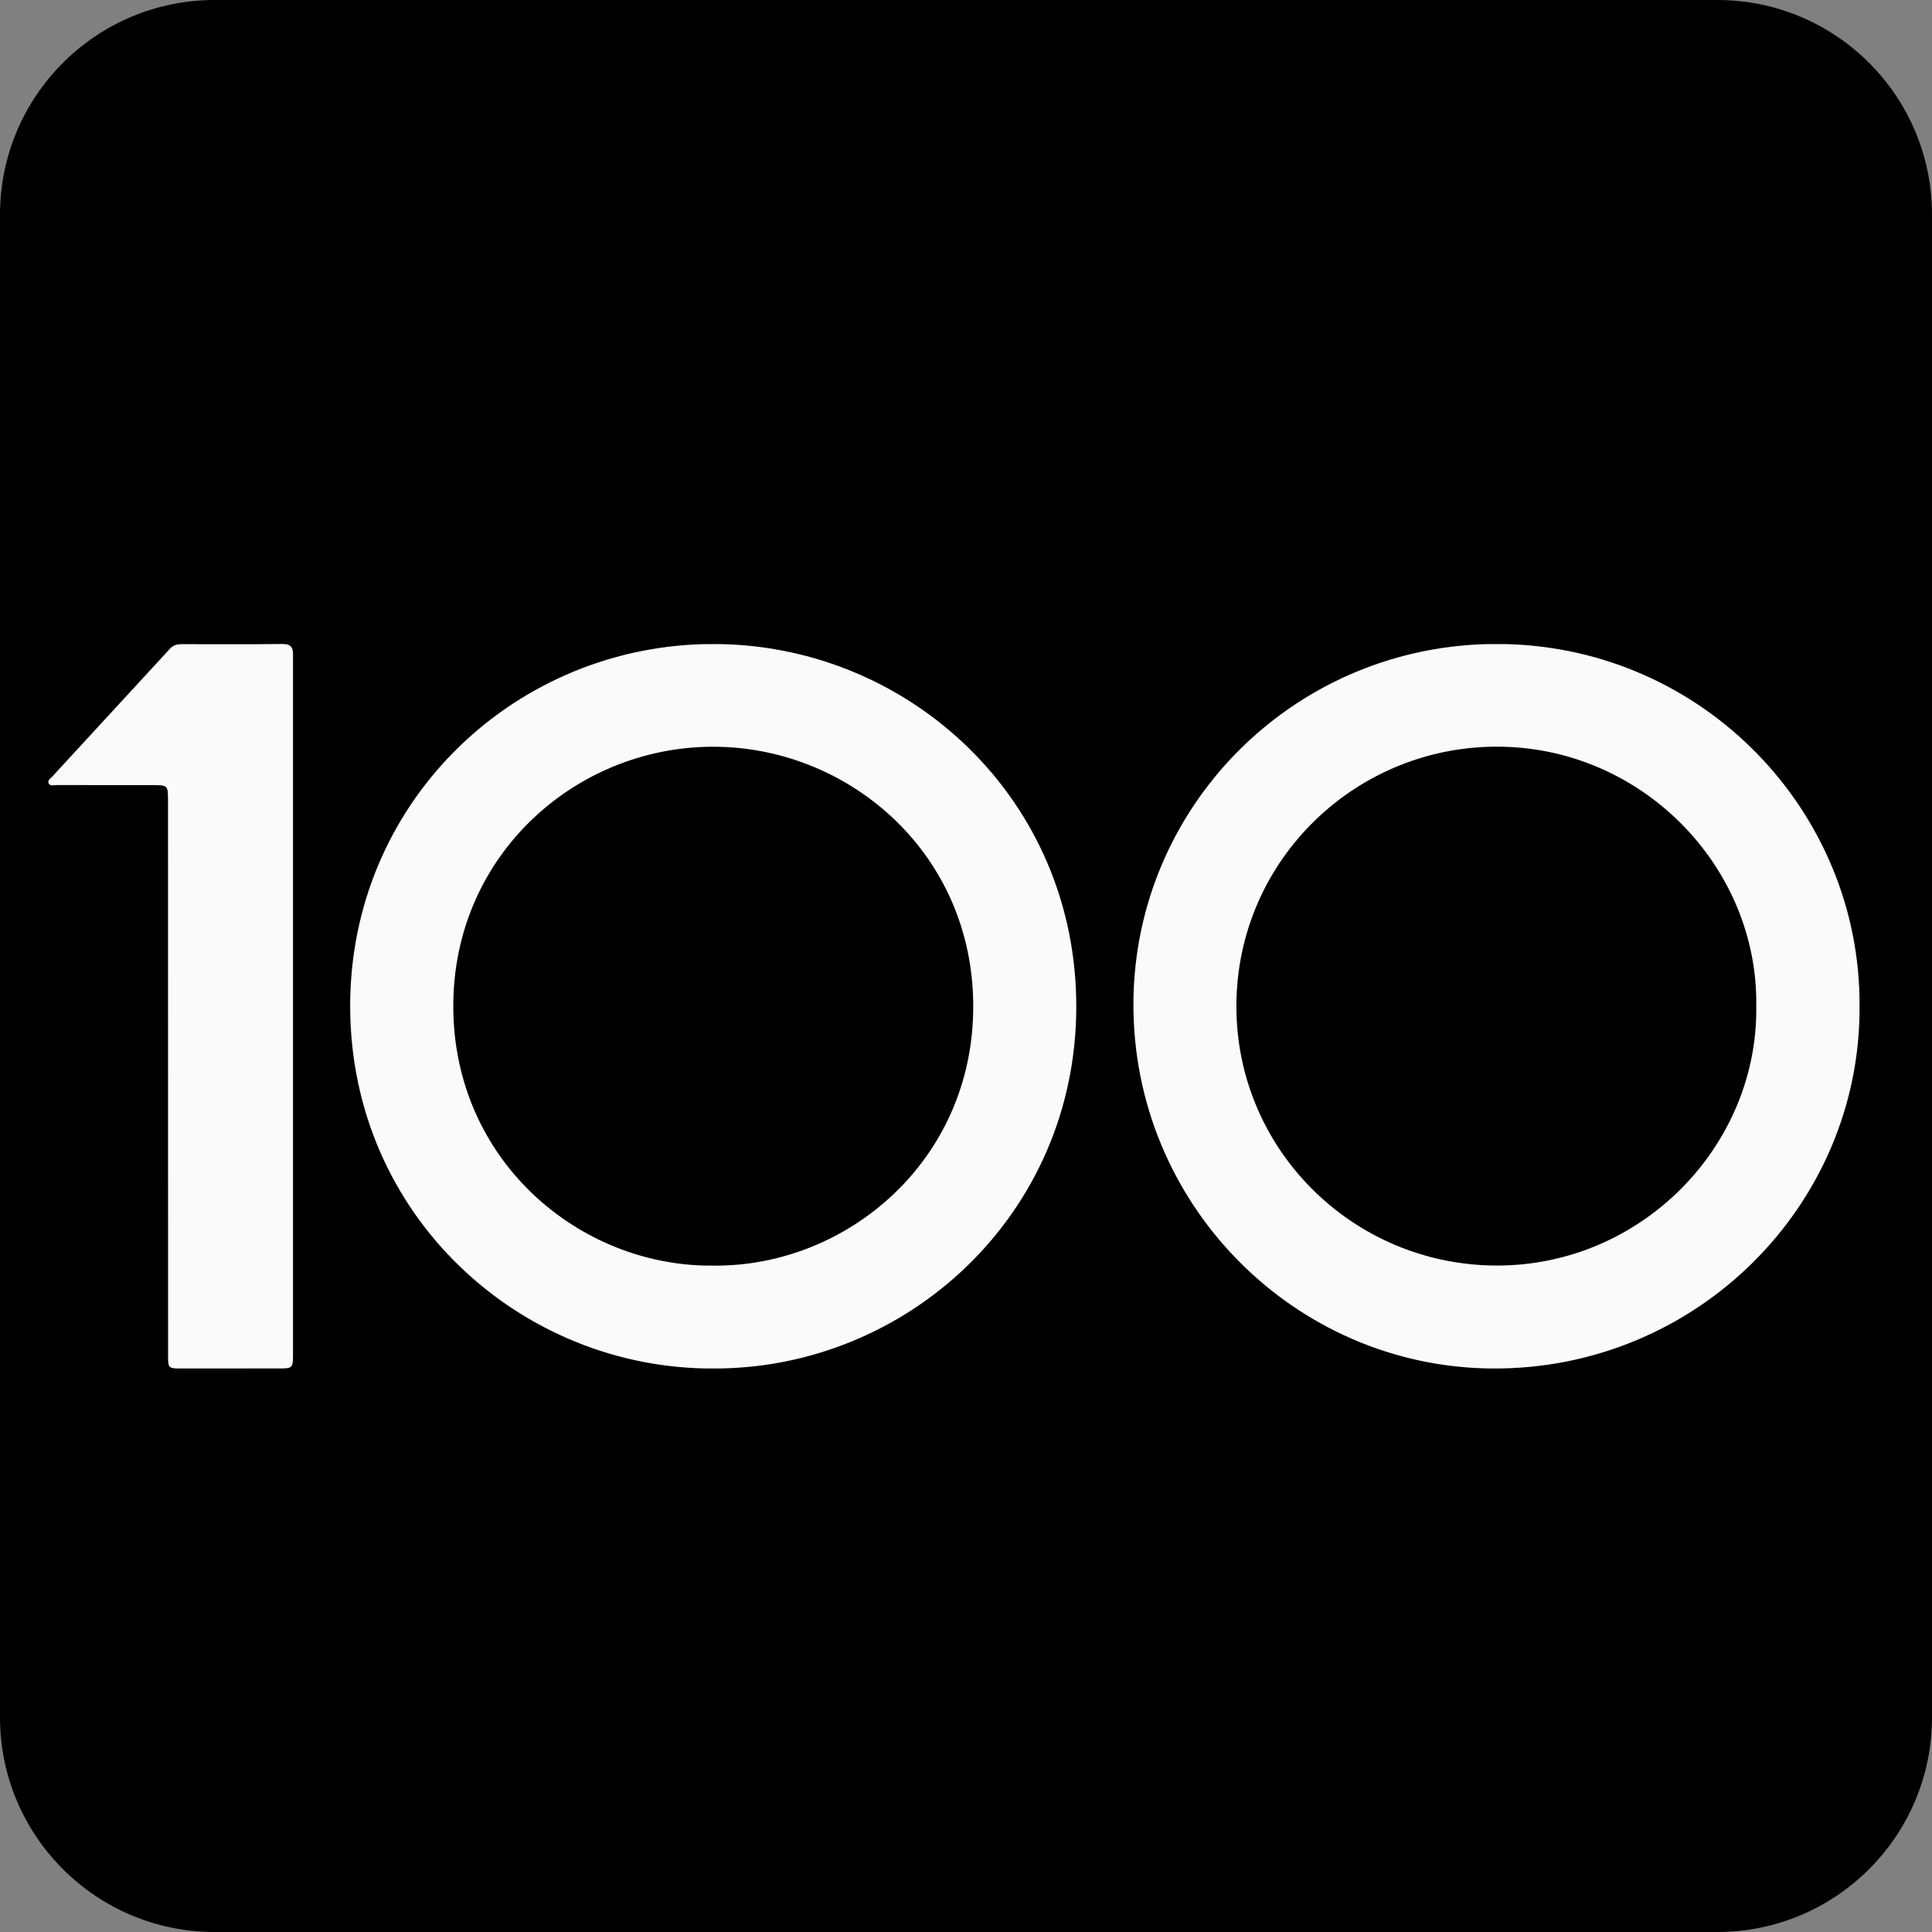
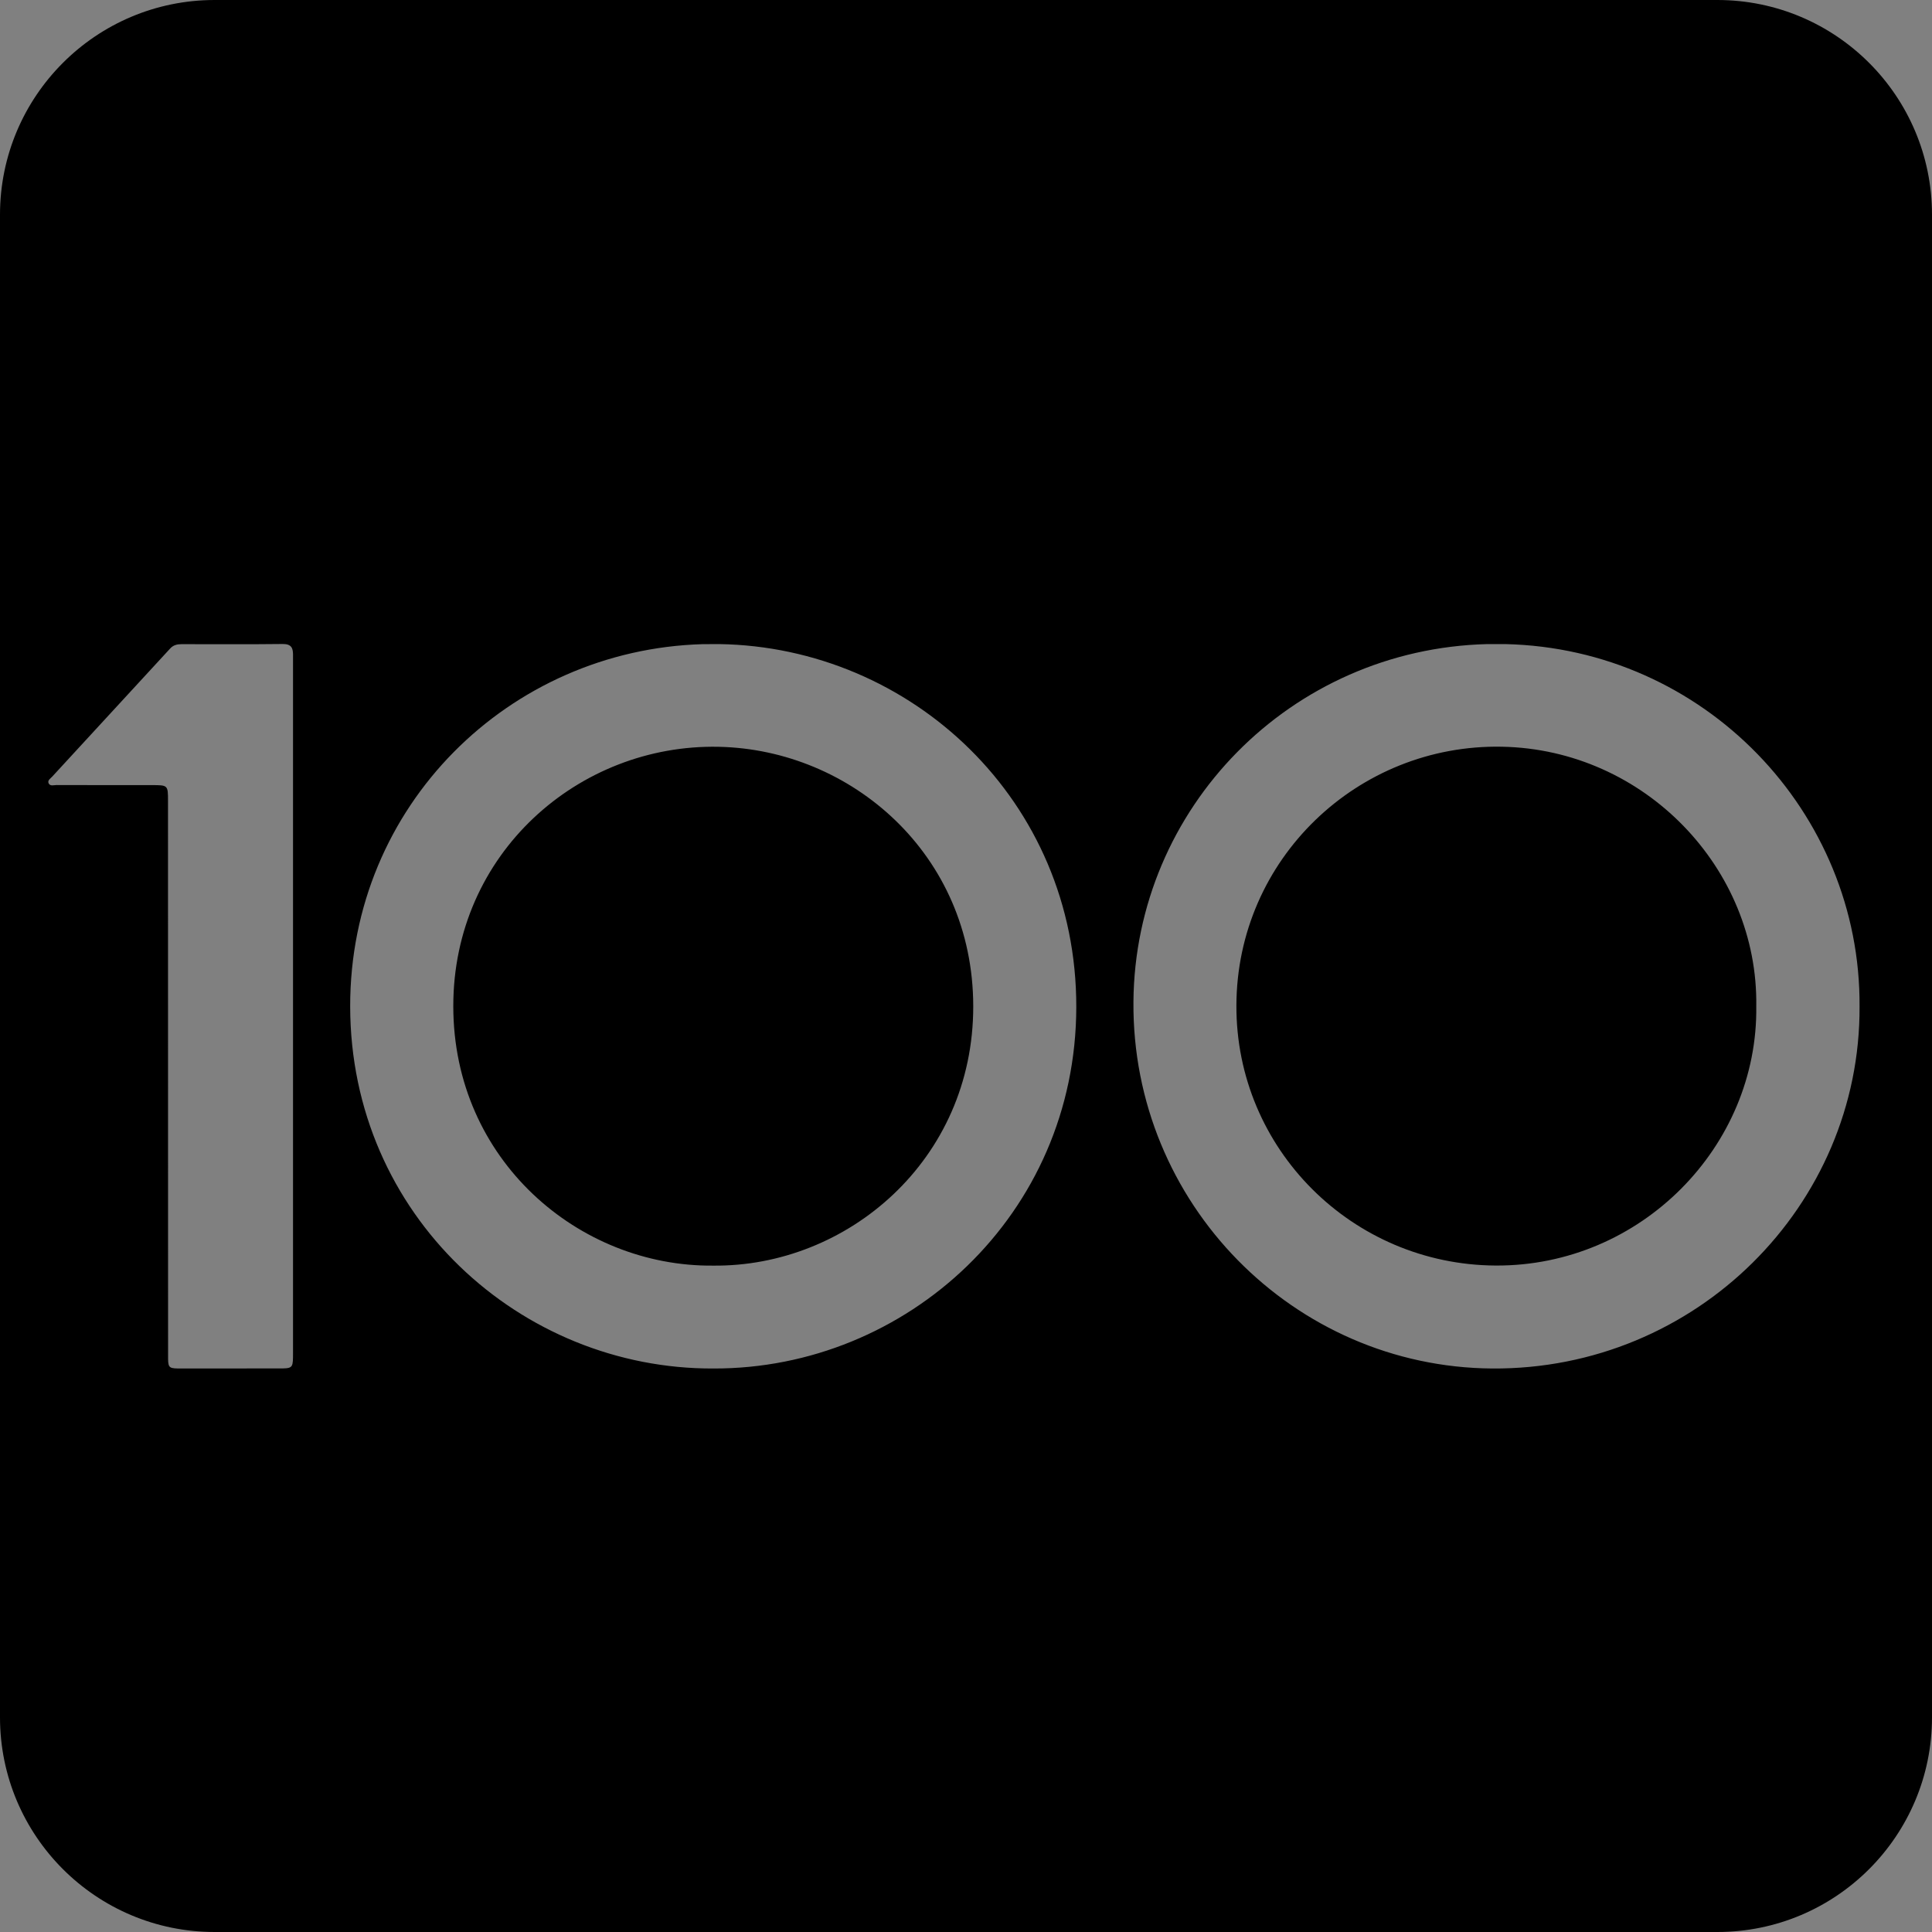
<svg xmlns="http://www.w3.org/2000/svg" width="24px" height="24px" viewBox="0 0 24 24" version="1.1">
  <rect x="0" y="0" width="24" height="24" fill="#808080" stroke="none" />
  <g id="页面-1" stroke="none" stroke-width="1" fill="none" fill-rule="evenodd">
    <g id="100icon" transform="translate(-0, -0)">
-       <rect id="矩形" fill="#FAFAFA" x="0" y="4" width="24" height="17.333" />
      <g id="1.通用/5.logo/反白图标" fill="#000000">
        <path d="M21.333,-4.4408921e-16 C22.806,1.9015154e-15 24,1.194 24,2.667 L24,21.333 C24,22.806 22.806,24 21.333,24 L2.667,24 C1.194,24 -1.15190663e-15,22.806 -1.33226763e-15,21.333 L-4.4408921e-16,2.667 C-6.2445021e-16,1.194 1.194,-1.06172613e-15 2.667,-1.33226763e-15 L21.333,-4.4408921e-16 Z M8.933,8.001 L8.727,8.002 C6.328,8.072 4.347,10.004 4.35,12.502 C4.353,15.101 6.467,17.01 8.862,17 C11.267,17.007 13.366,15.088 13.37,12.511 C13.375,9.941 11.315,8.037 8.933,8.001 Z M18.695,8.001 L18.478,8.001 C16.03,8.062 14.099,10.04 14.08,12.444 C14.06,14.951 16.074,16.982 18.536,17 C21.068,17.018 23.112,14.976 23.1,12.504 C23.117,10.092 21.173,8.055 18.695,8.001 Z M3.511,8 C3.092,8.005 2.674,8.002 2.256,8.002 C2.2,8.002 2.152,8.013 2.112,8.058 L0.649,9.647 C0.628,9.67 0.589,9.693 0.603,9.728 C0.621,9.771 0.669,9.752 0.703,9.752 L1.293,9.753 L1.883,9.753 C2.087,9.753 2.087,9.753 2.087,9.951 L2.088,16.882 C2.09,16.999 2.109,17 2.258,17 L3.513,16.999 C3.64,16.997 3.64,16.975 3.64,16.806 L3.64,12.513 L3.64,8.125 C3.638,8.054 3.623,7.999 3.511,8 Z M8.928,9.277 C10.572,9.311 12.088,10.611 12.09,12.5 C12.092,14.412 10.524,15.741 8.855,15.722 C7.196,15.736 5.632,14.415 5.631,12.501 C5.629,10.603 7.189,9.24 8.928,9.277 Z M18.658,9.276 C20.428,9.31 21.843,10.787 21.817,12.501 C21.84,14.239 20.385,15.731 18.579,15.721 C16.8,15.711 15.353,14.273 15.359,12.491 C15.364,10.672 16.867,9.241 18.658,9.276 Z" id="形状结合" />
      </g>
    </g>
  </g>
</svg>